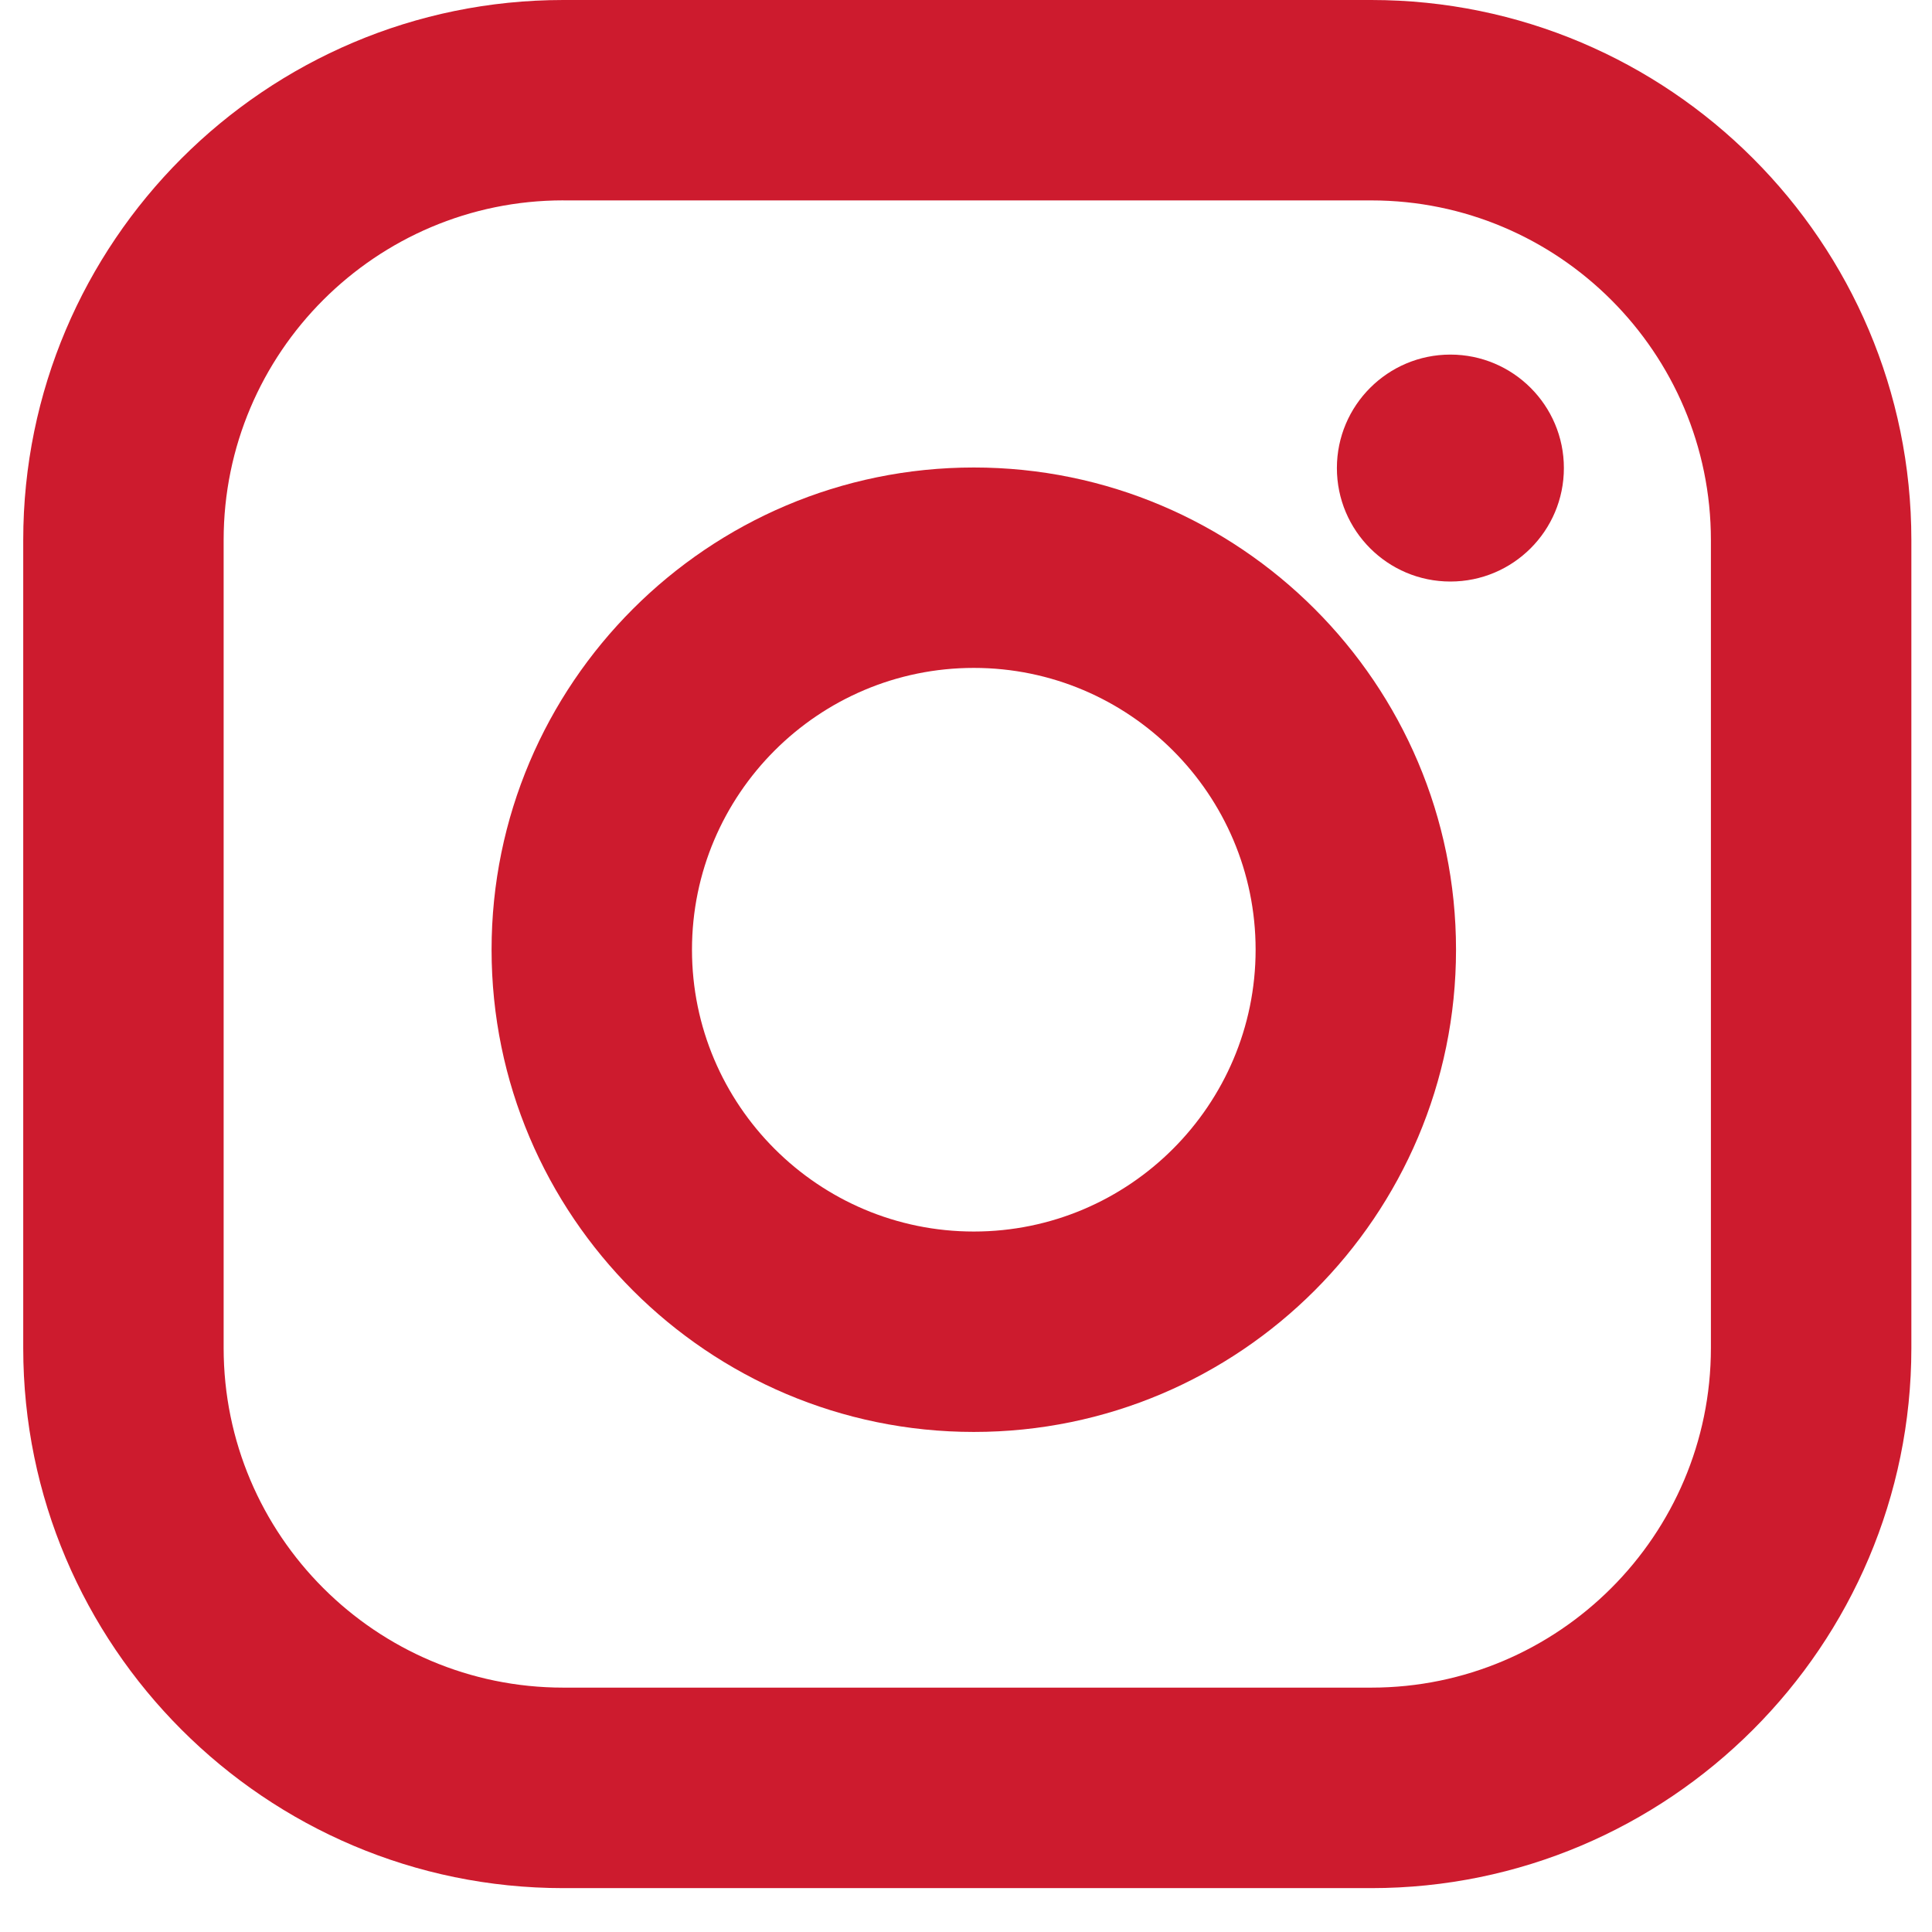
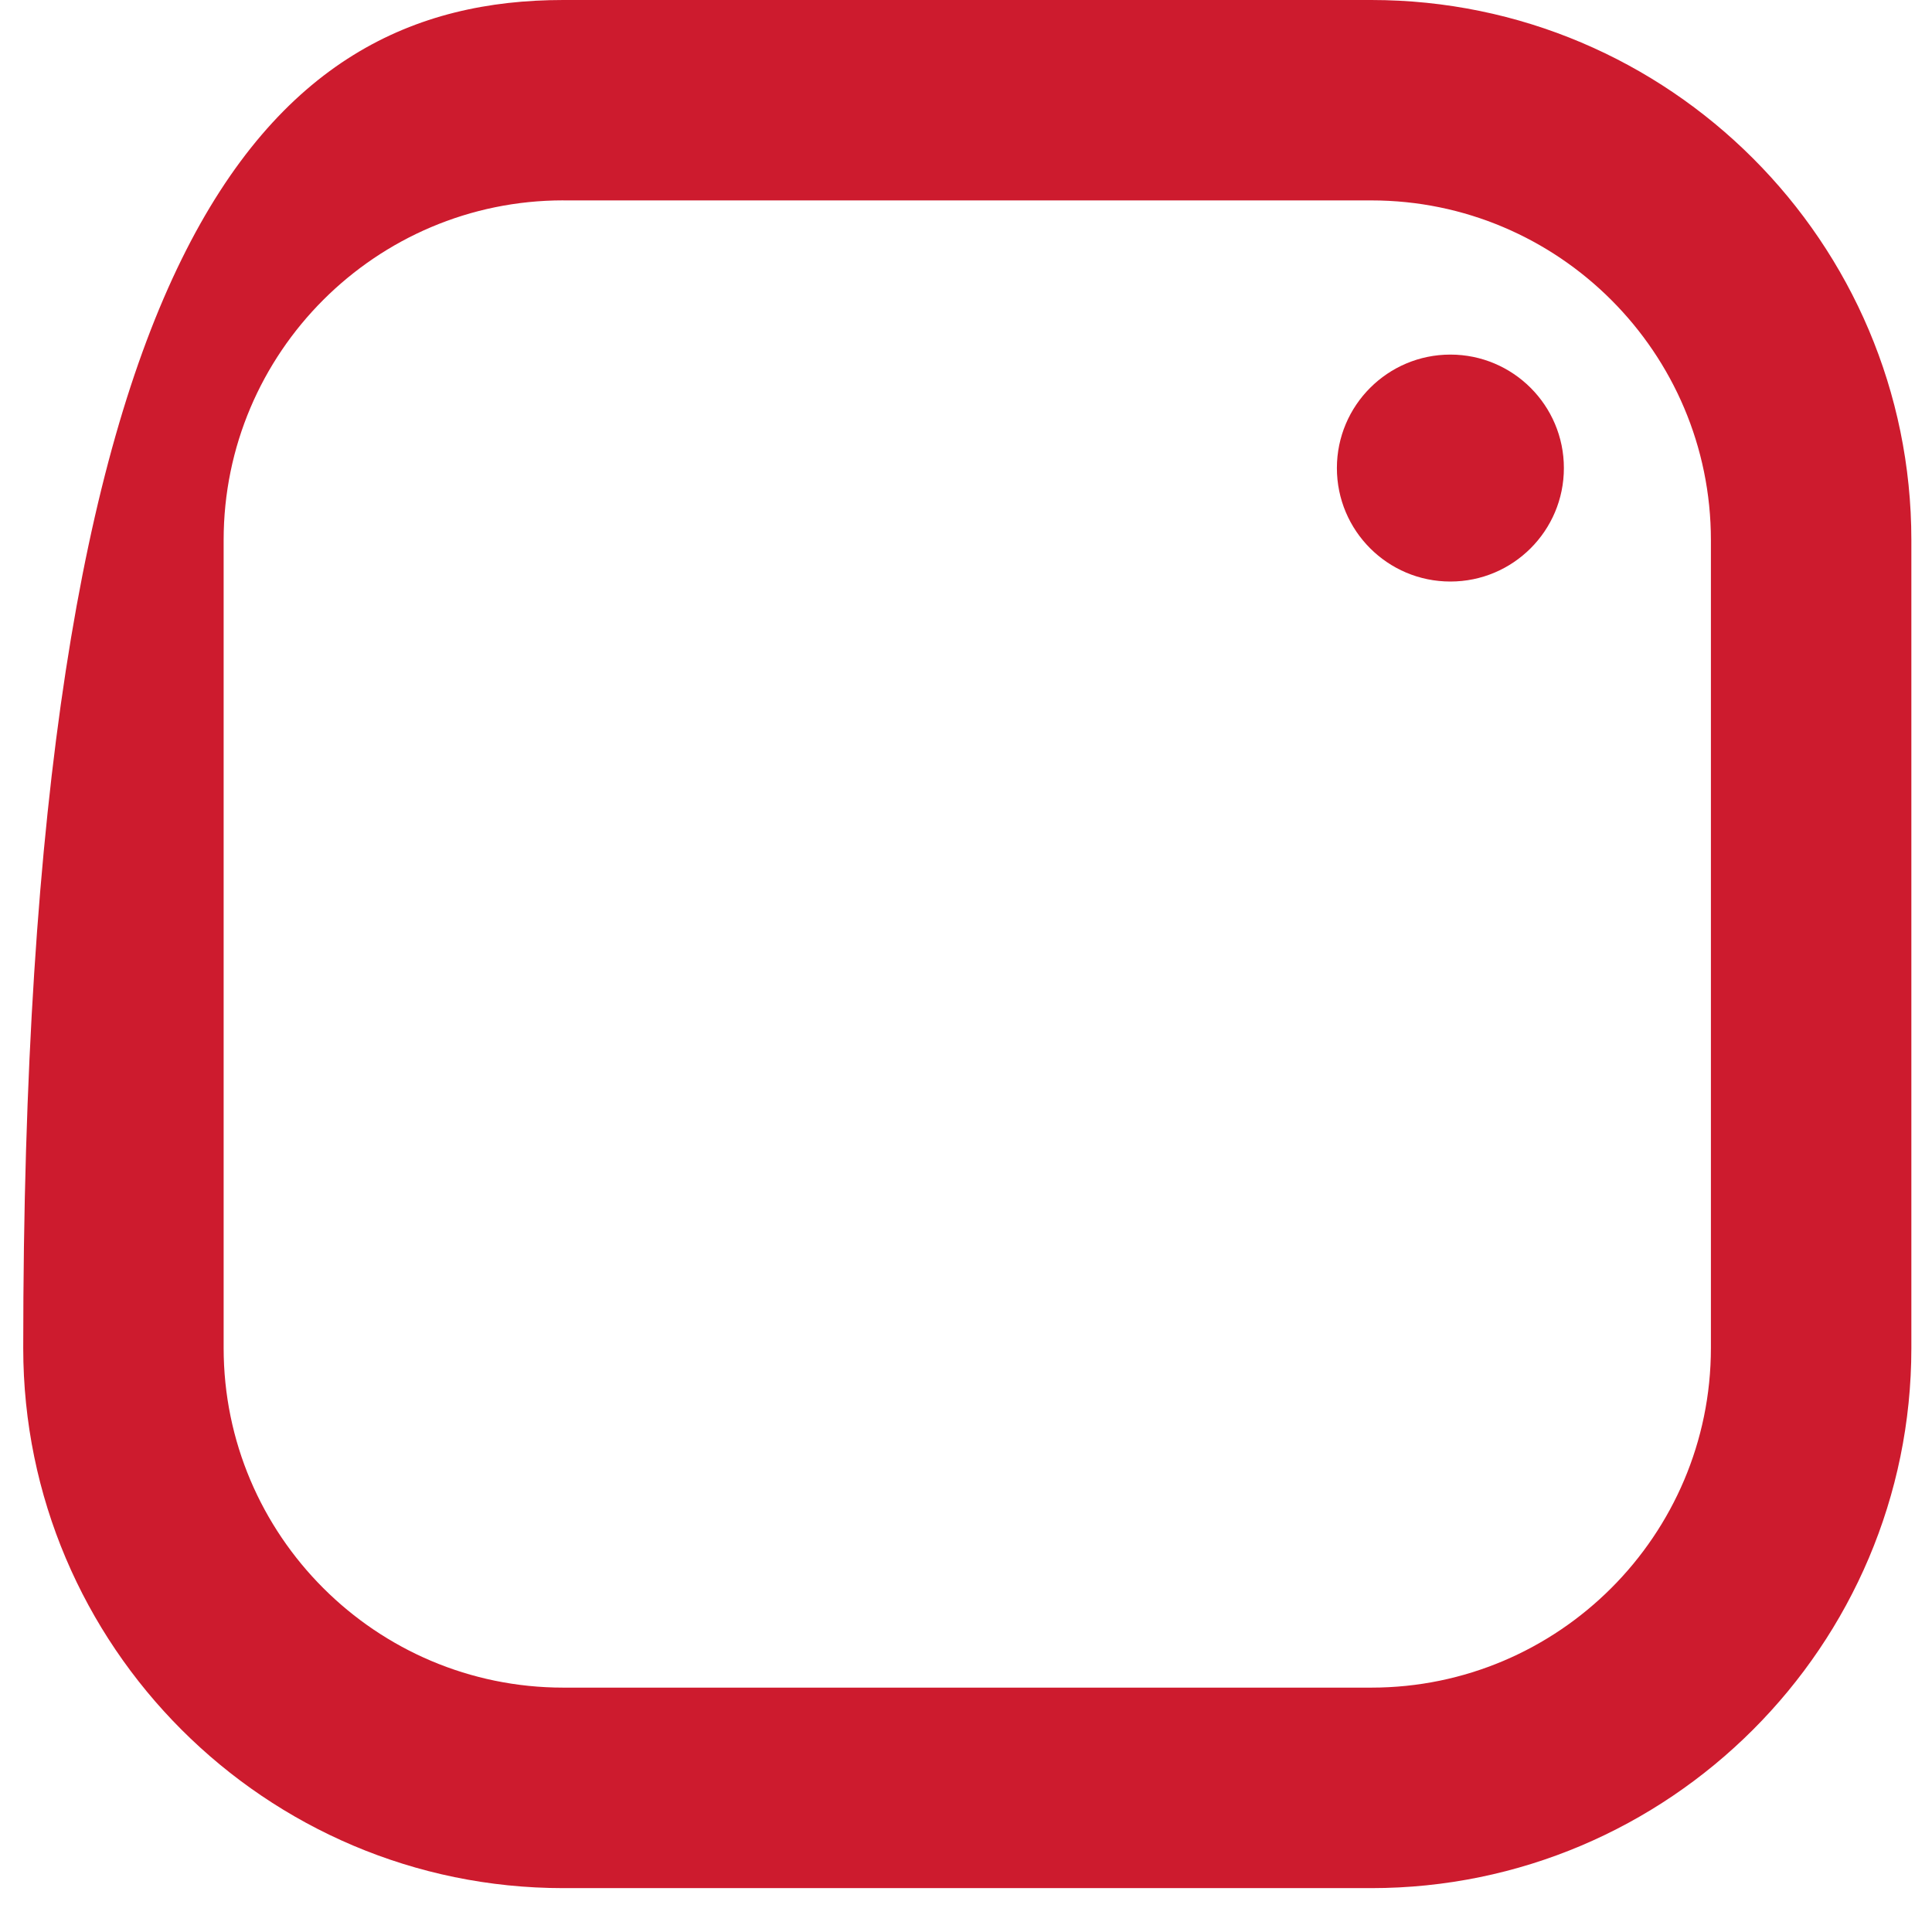
<svg xmlns="http://www.w3.org/2000/svg" width="41" height="41" viewBox="0 0 41 41" fill="none">
-   <path d="M20.666 30.388C15.023 30.388 10.432 25.797 10.432 20.154C10.432 14.512 15.023 9.921 20.666 9.921C26.308 9.921 30.899 14.512 30.899 20.154C30.899 25.798 26.308 30.388 20.666 30.388ZM20.666 14.174C17.368 14.174 14.685 16.857 14.685 20.154C14.685 23.452 17.368 26.135 20.666 26.135C23.963 26.135 26.646 23.452 26.646 20.154C26.646 16.857 23.963 14.174 20.666 14.174Z" fill="#CD1B2E" />
  <path d="M30.779 12.341C32.109 12.341 33.188 11.263 33.188 9.933C33.188 8.604 32.109 7.525 30.779 7.525C29.45 7.525 28.371 8.604 28.371 9.933C28.371 11.263 29.45 12.341 30.779 12.341Z" fill="#CD1B2E" />
-   <path d="M29.099 40.069H11.954C5.634 40.069 0.493 34.927 0.493 28.608V11.461C0.493 5.141 5.634 0 11.954 0H29.101C35.42 0 40.562 5.141 40.562 11.461V28.608C40.562 34.926 35.419 40.069 29.099 40.069ZM11.954 4.252C7.979 4.252 4.746 7.485 4.746 11.46V28.606C4.746 32.581 7.979 35.814 11.954 35.814H29.101C33.075 35.814 36.308 32.581 36.308 28.606V11.461C36.308 7.486 33.075 4.253 29.101 4.253H11.954V4.252Z" fill="#CD1B2E" />
+   <path d="M29.099 40.069H11.954C5.634 40.069 0.493 34.927 0.493 28.608C0.493 5.141 5.634 0 11.954 0H29.101C35.42 0 40.562 5.141 40.562 11.461V28.608C40.562 34.926 35.419 40.069 29.099 40.069ZM11.954 4.252C7.979 4.252 4.746 7.485 4.746 11.46V28.606C4.746 32.581 7.979 35.814 11.954 35.814H29.101C33.075 35.814 36.308 32.581 36.308 28.606V11.461C36.308 7.486 33.075 4.253 29.101 4.253H11.954V4.252Z" fill="#CD1B2E" />
</svg>